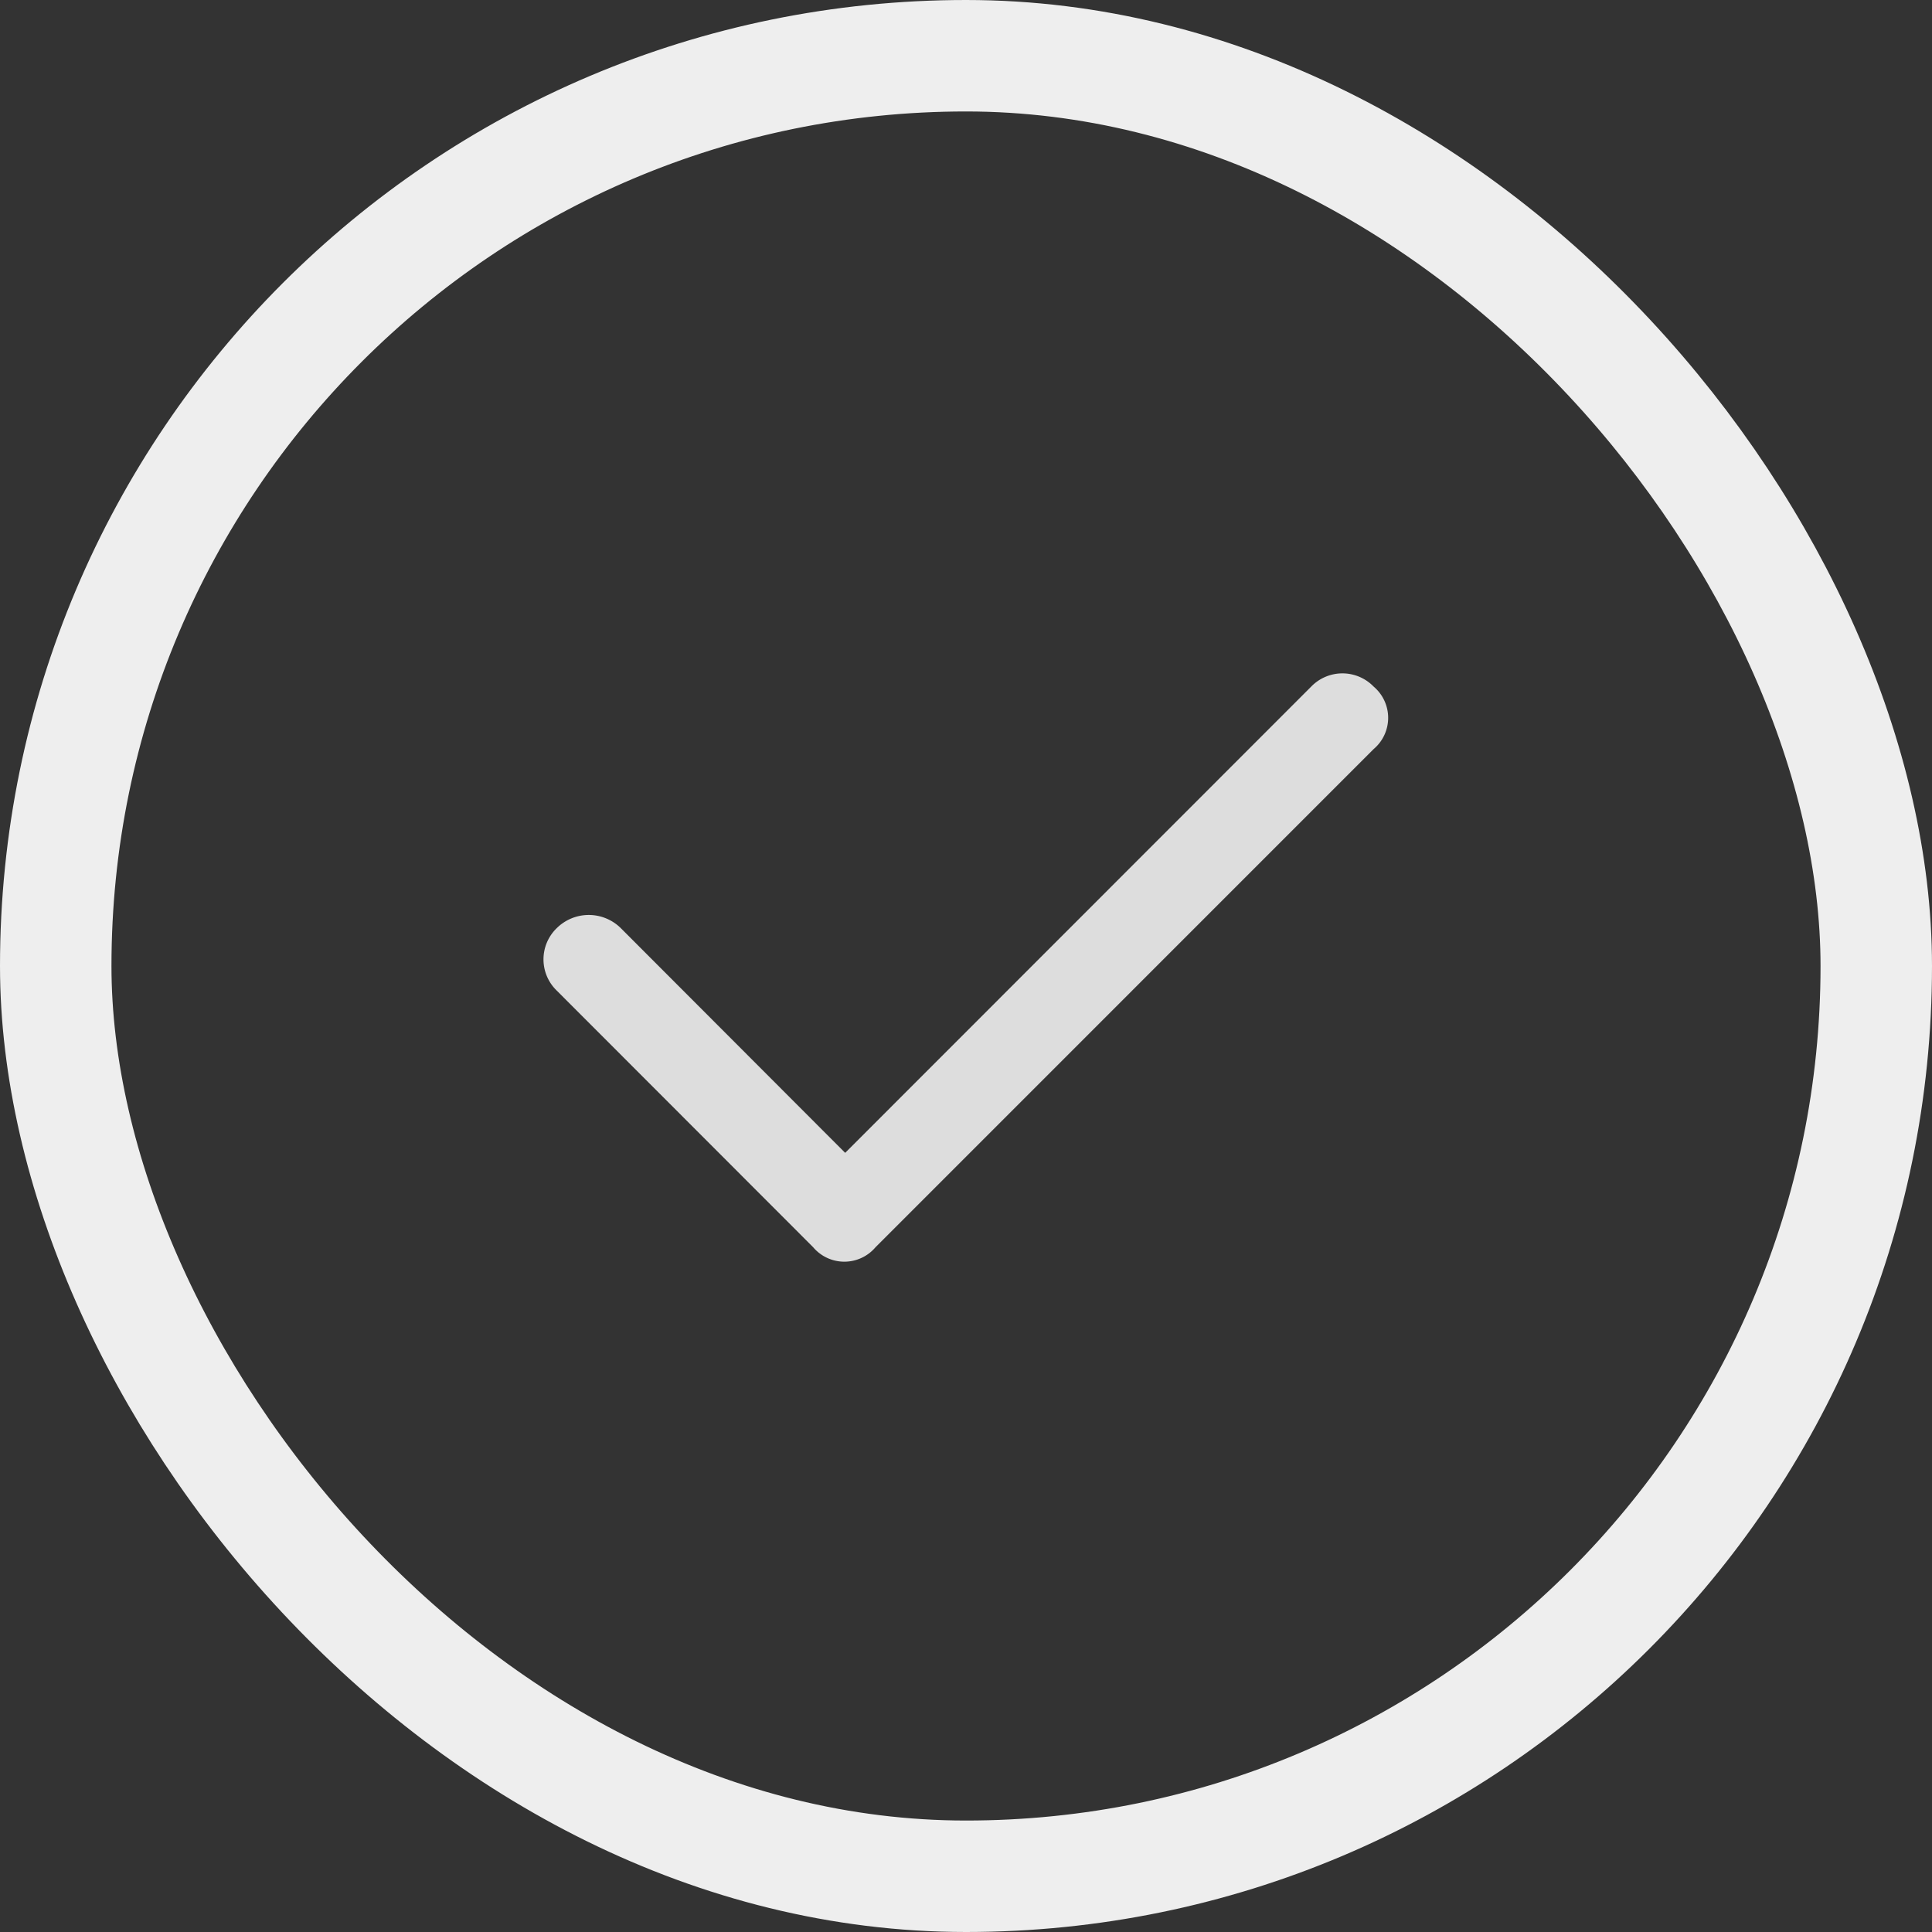
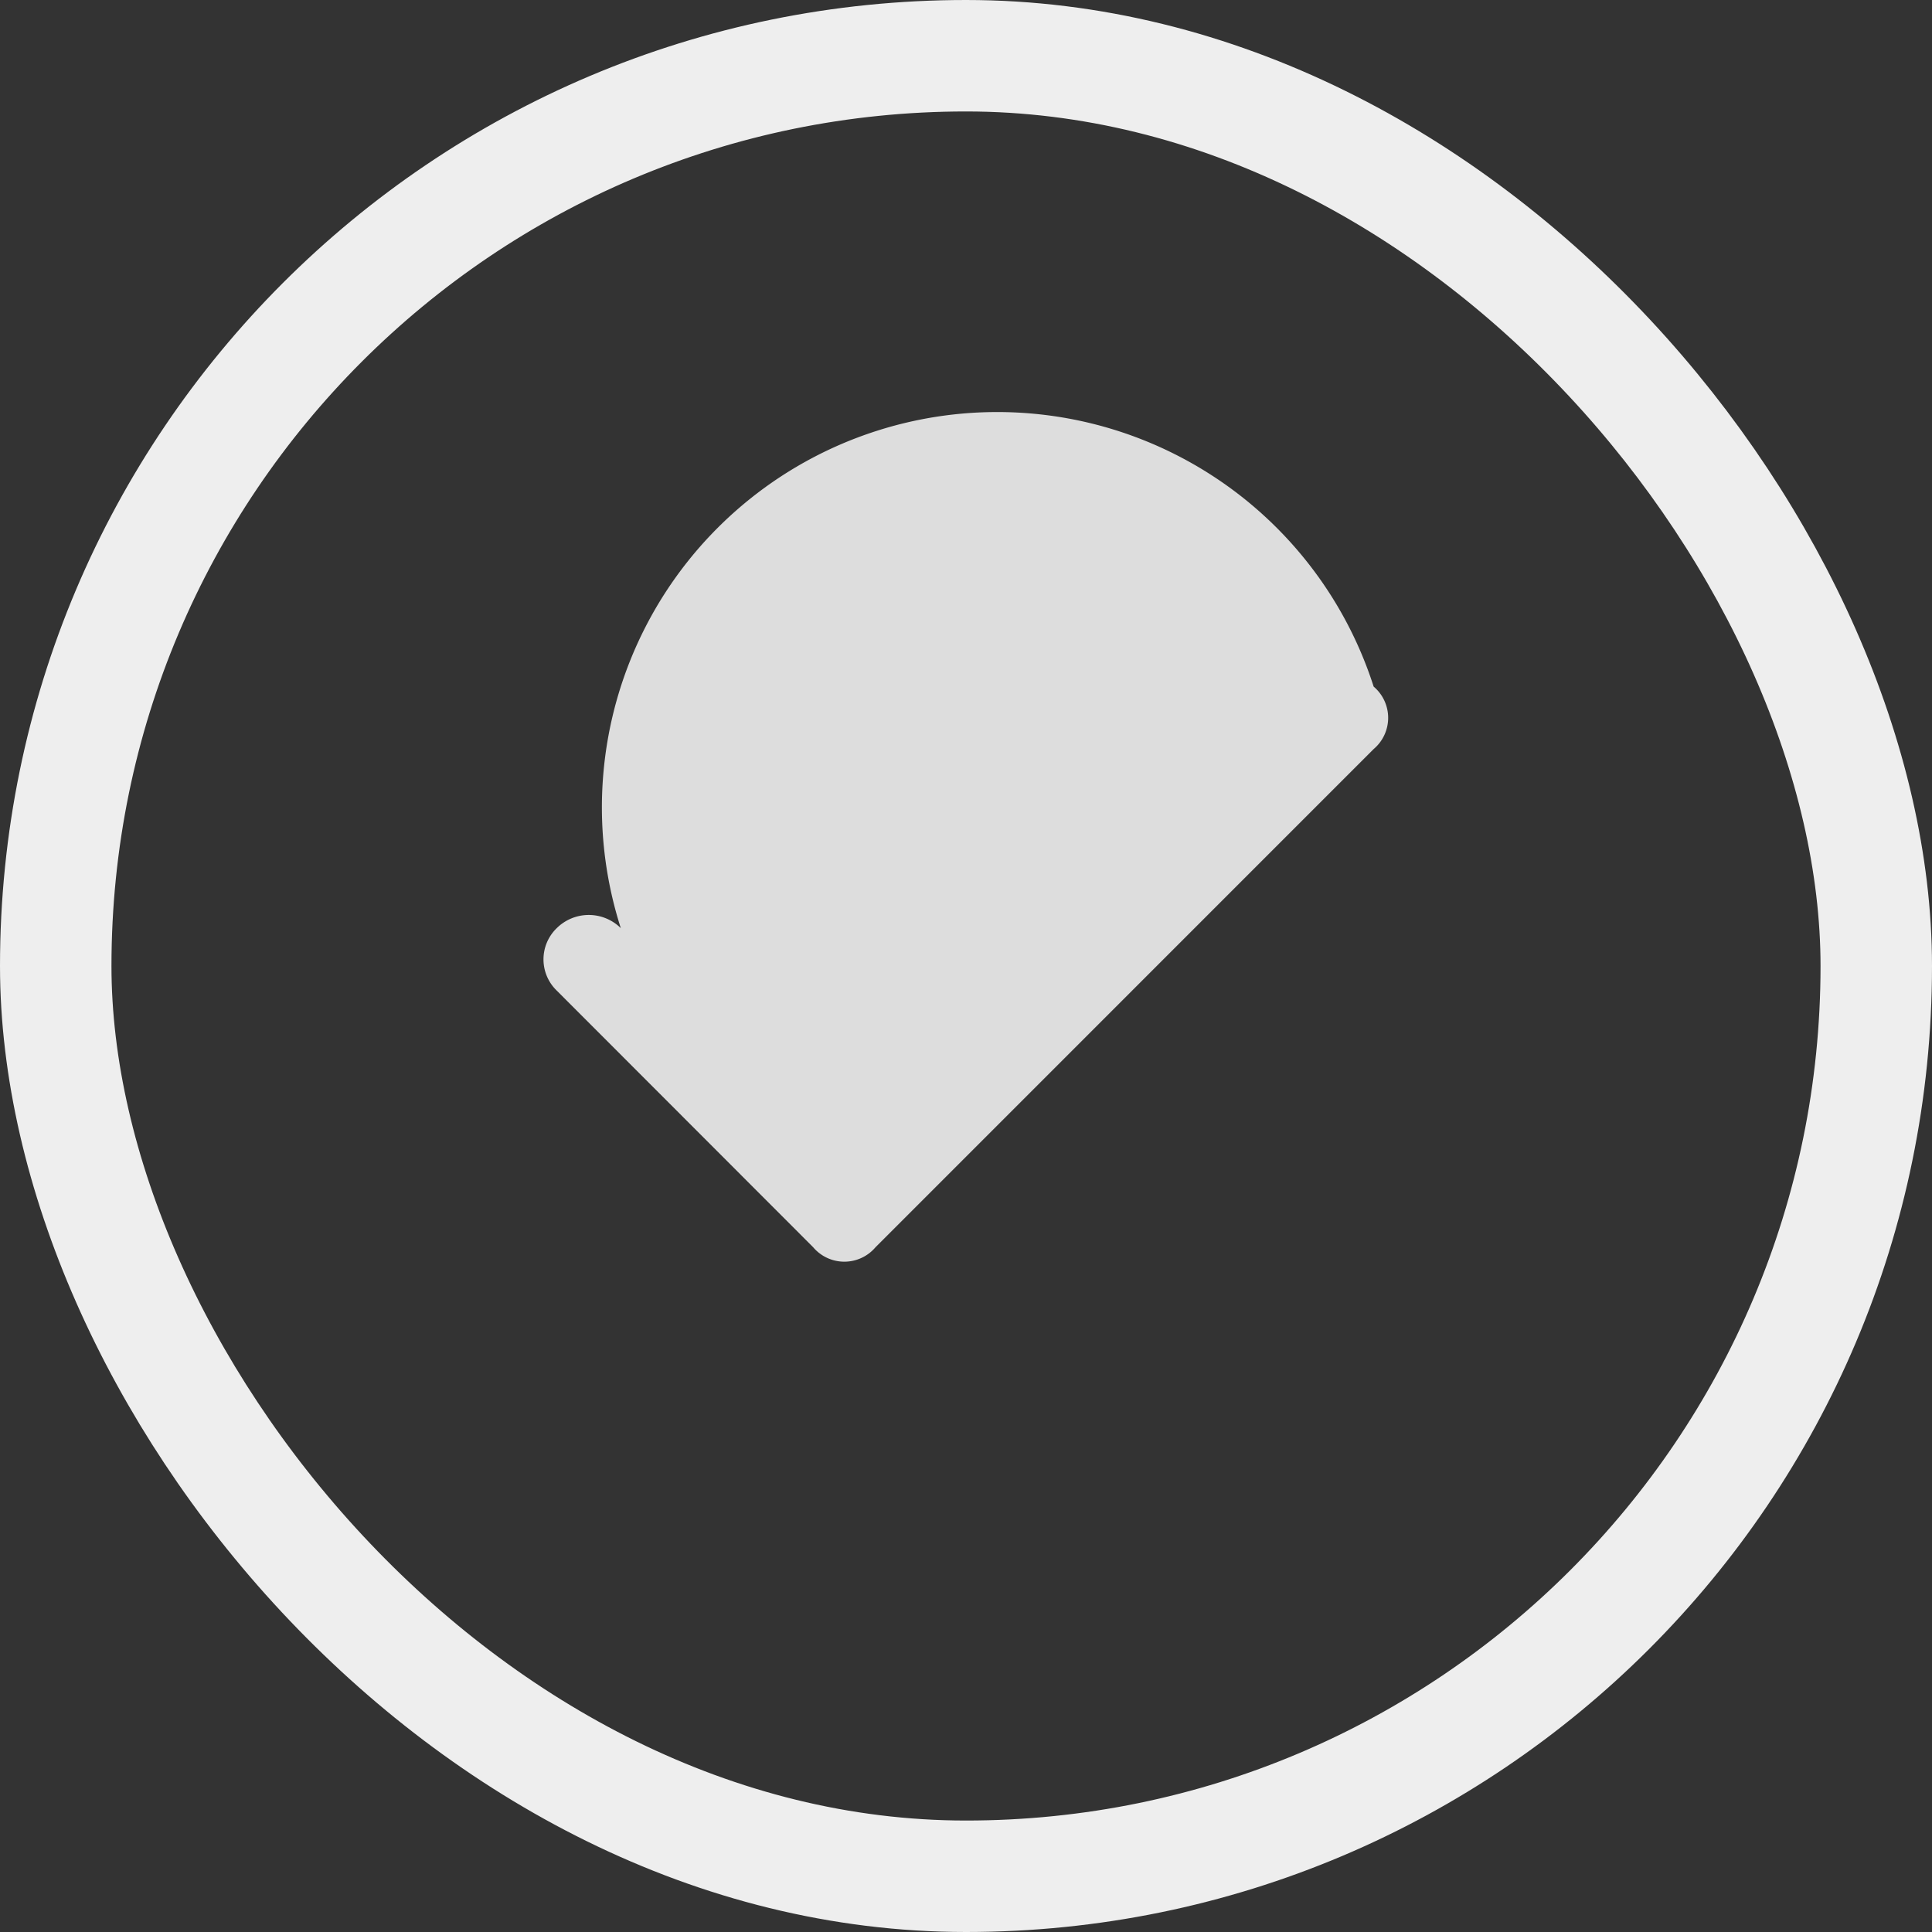
<svg xmlns="http://www.w3.org/2000/svg" width="52" height="52" viewBox="0 0 52 52">
  <rect x="0" y="0" width="52" height="52" fill="#333333" stroke="none" />
  <g id="Group_20445" data-name="Group 20445" transform="translate(60 139)">
    <g id="Group_20444" data-name="Group 20444" transform="translate(-84 -147)">
      <g id="Group_20354" data-name="Group 20354" transform="translate(24 8)">
        <g id="Rectangle_6187" data-name="Rectangle 6187" fill="rgba(255,255,255,0)" stroke="#eee" stroke-width="3">
-           <rect width="52" height="52" rx="26" stroke="none" />
          <rect x="1.5" y="1.5" width="49" height="49" rx="24.5" fill="none" />
        </g>
        <g id="Group_20441" data-name="Group 20441">
-           <path id="Path_17186" data-name="Path 17186" d="M10.974-17.52a1.1,1.1,0,0,1,0,1.681L-2.432-2.432a1.1,1.1,0,0,1-1.681,0l-6.9-6.906a1.168,1.168,0,0,1,0-1.681,1.225,1.225,0,0,1,1.724,0L-3.25-4.971,9.293-17.52A1.17,1.17,0,0,1,10.974-17.52Z" transform="translate(25.998 36)" fill="#ddd" />
+           <path id="Path_17186" data-name="Path 17186" d="M10.974-17.52a1.1,1.1,0,0,1,0,1.681L-2.432-2.432a1.1,1.1,0,0,1-1.681,0l-6.9-6.906a1.168,1.168,0,0,1,0-1.681,1.225,1.225,0,0,1,1.724,0A1.17,1.17,0,0,1,10.974-17.52Z" transform="translate(25.998 36)" fill="#ddd" />
        </g>
      </g>
    </g>
  </g>
</svg>